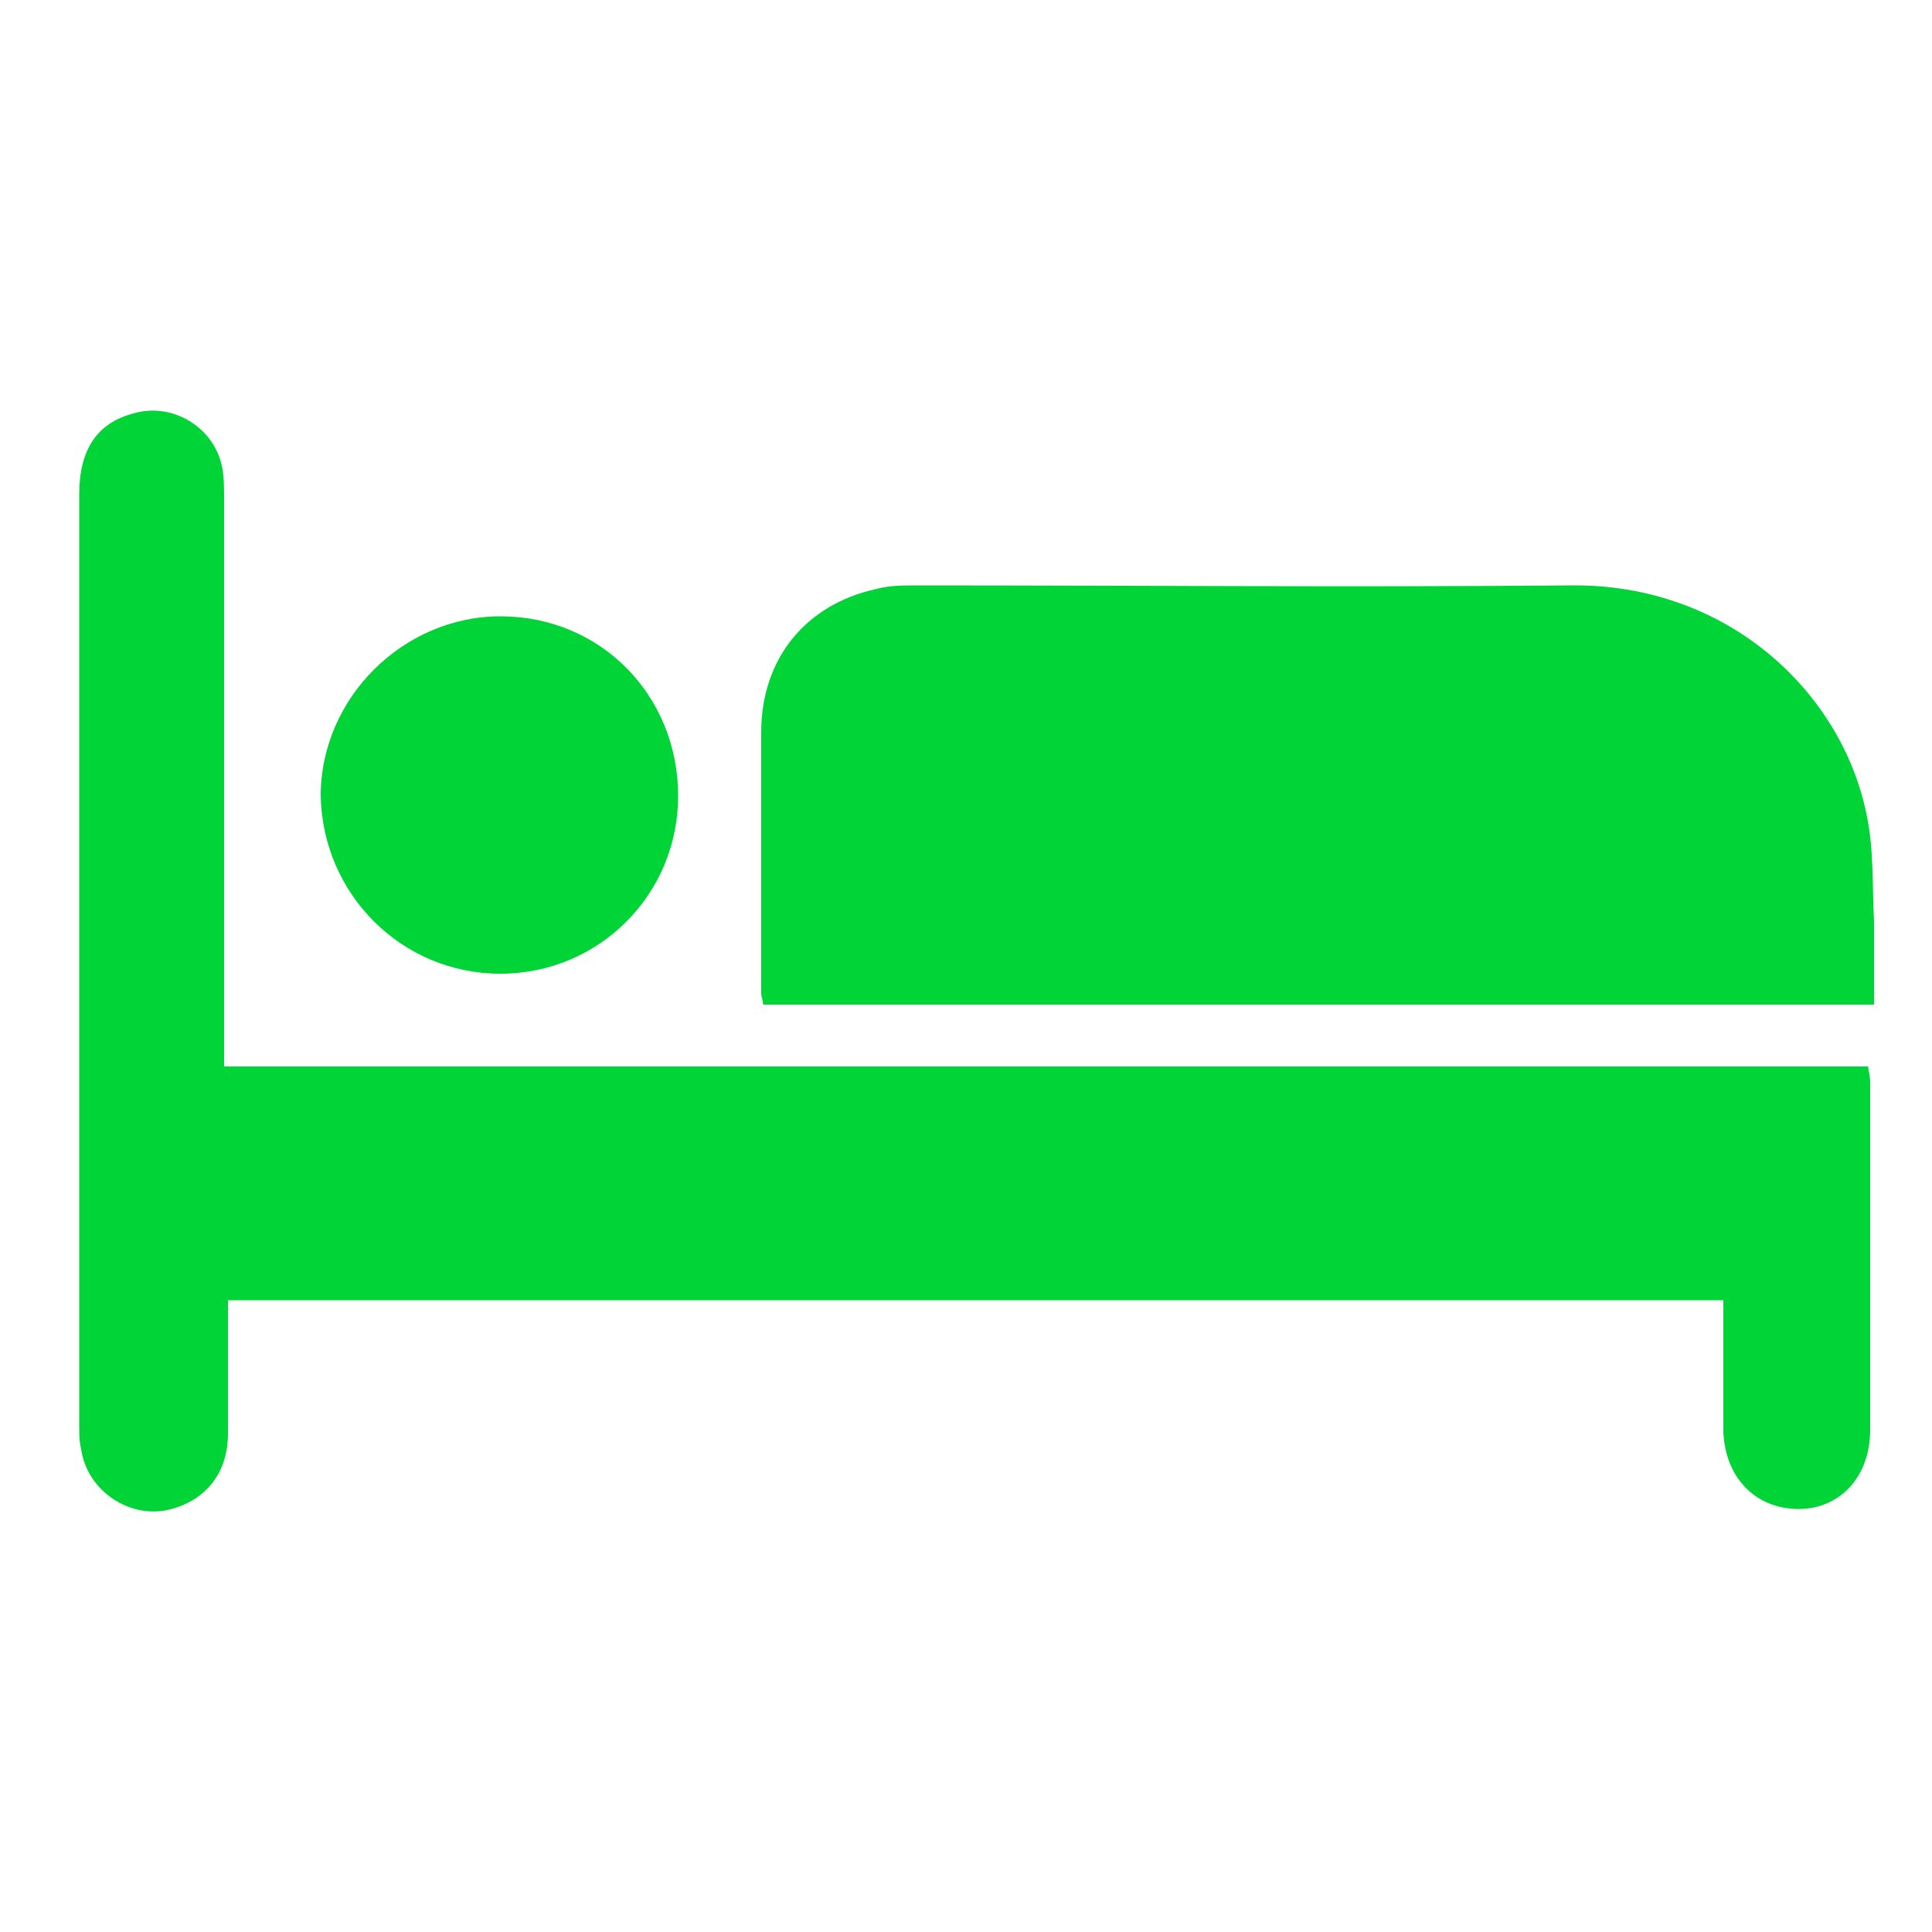
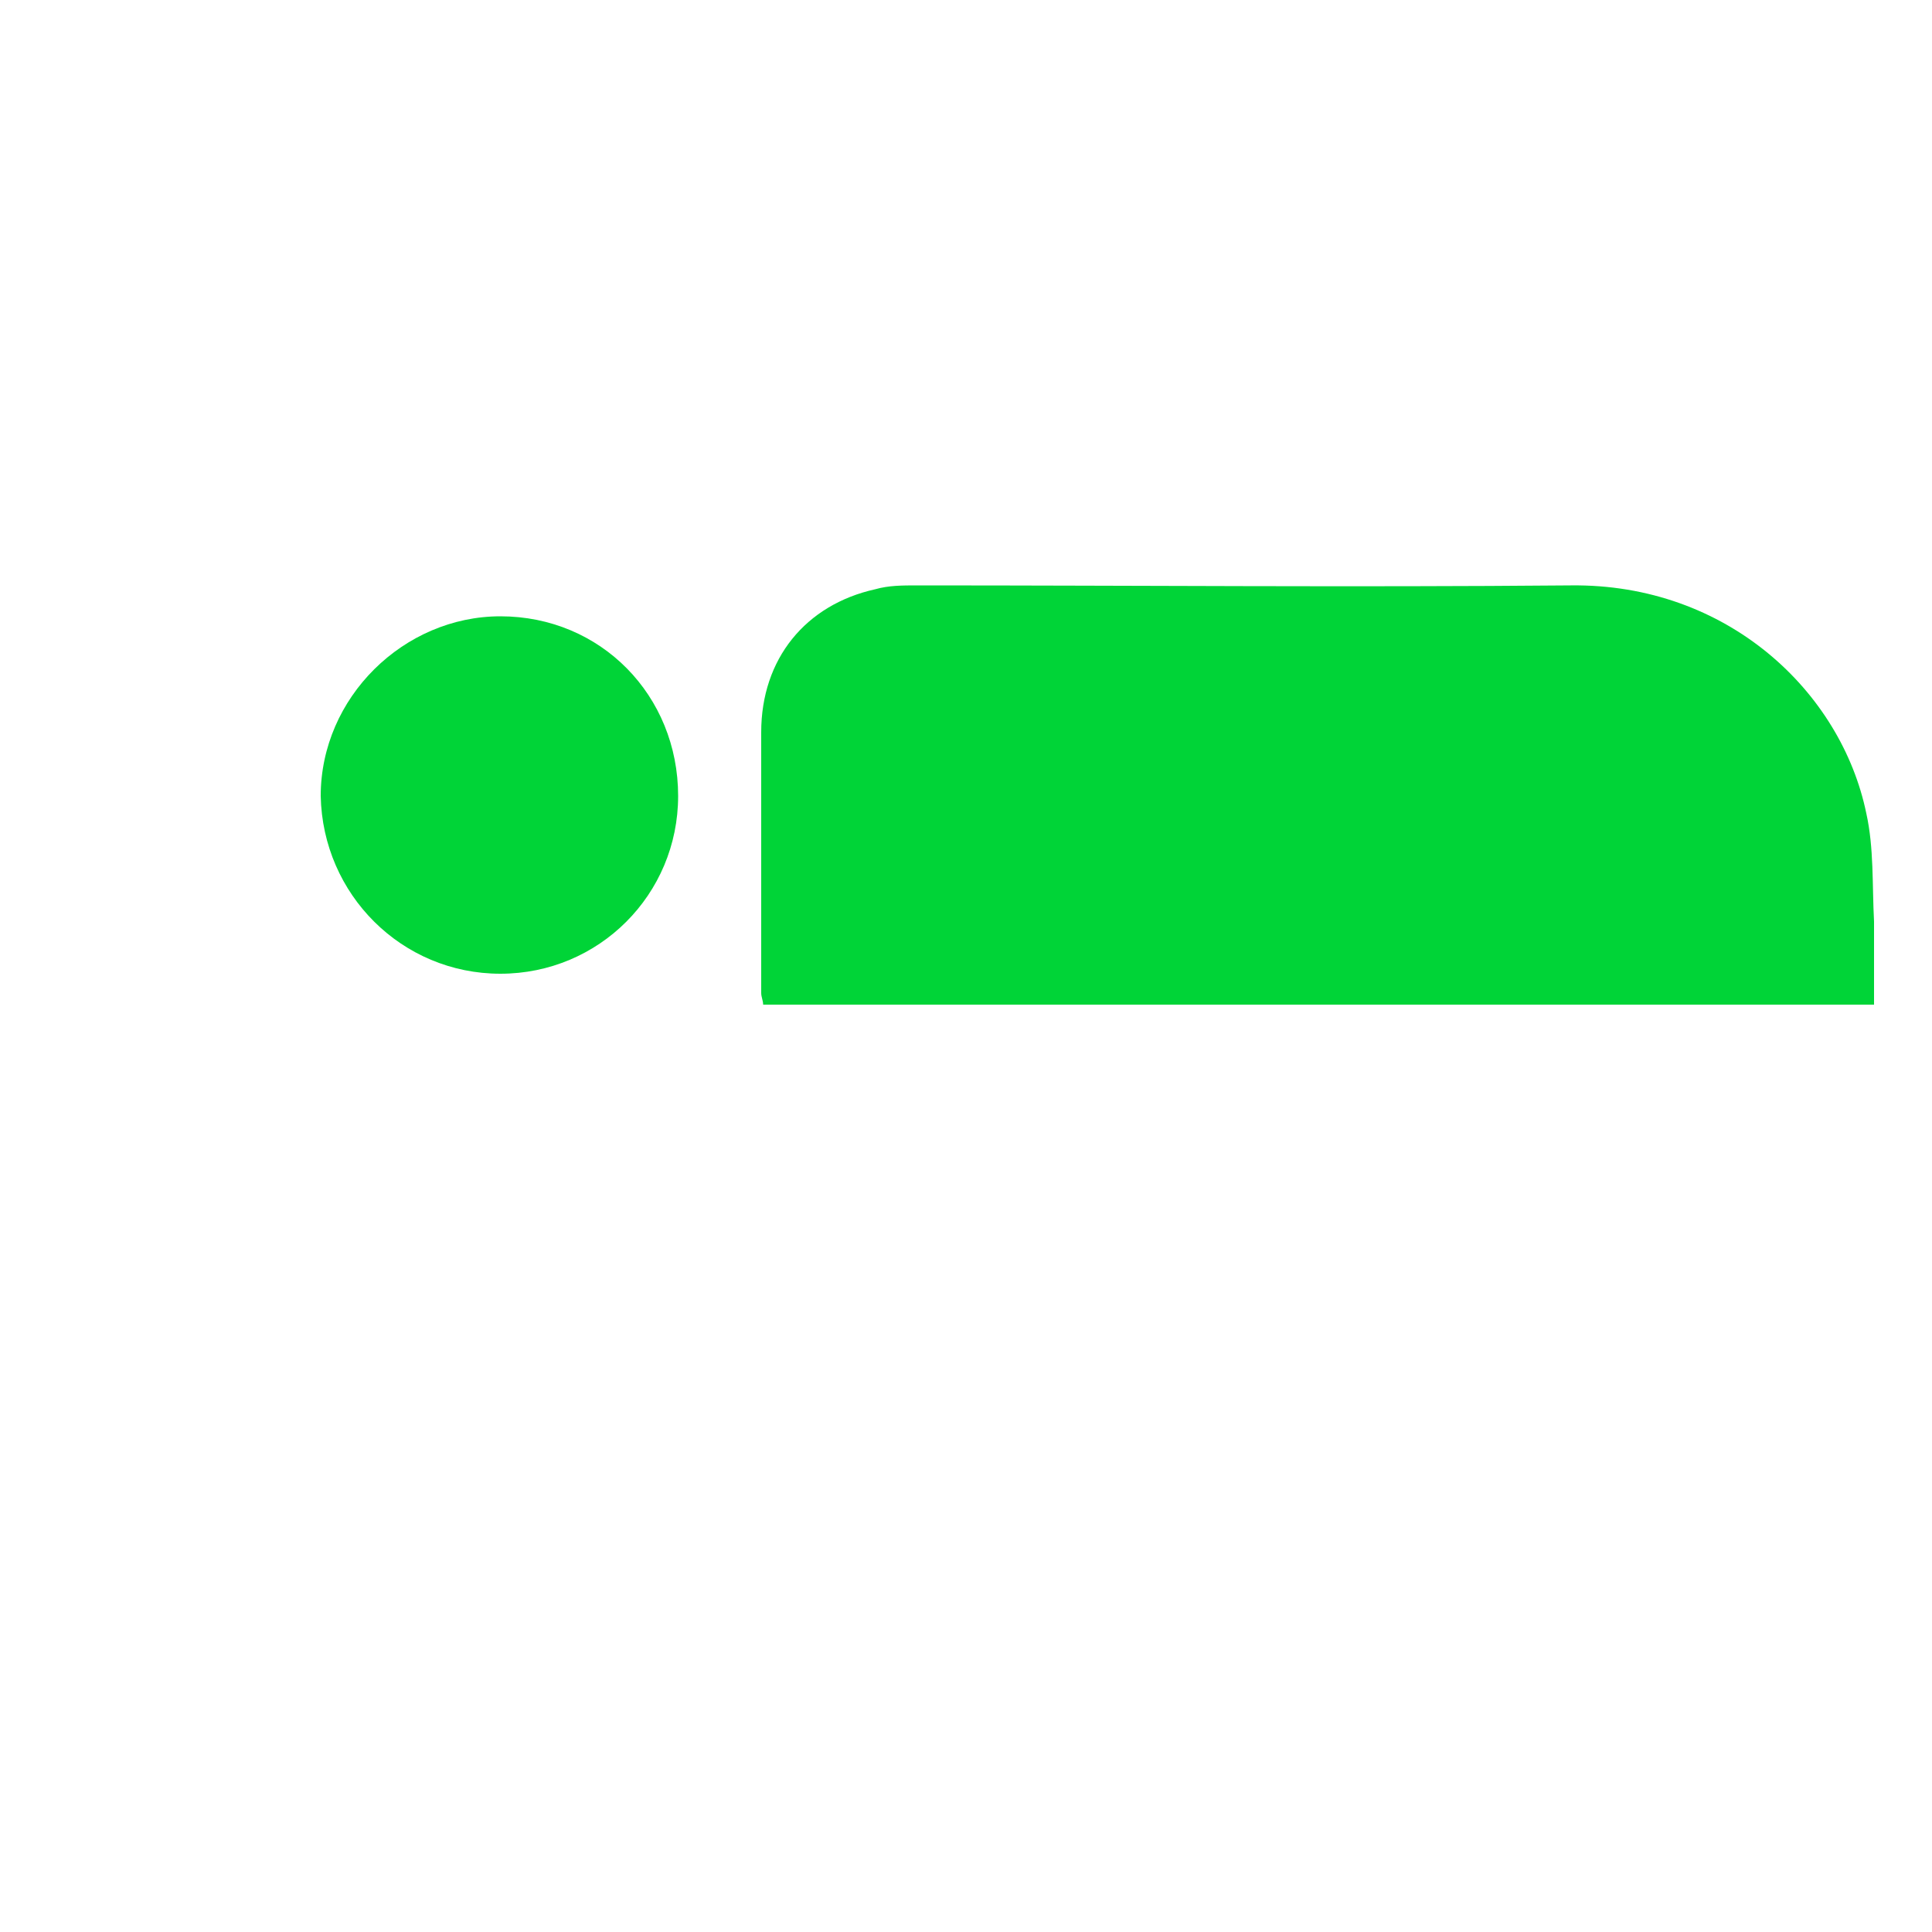
<svg xmlns="http://www.w3.org/2000/svg" version="1.1" id="Layer_1" x="0px" y="0px" viewBox="0 0 100 100" style="enable-background:new 0 0 100 100;" xml:space="preserve">
  <style type="text/css">
	.st0{fill:#00D437;}
</style>
-   <path class="st0" d="M11.8,67.3c0,2.4,0,4.6,0,6.9c0,2-1.1,3.4-2.9,3.9c-2.1,0.6-4.4-0.9-4.7-3.1c-0.1-0.4-0.1-0.8-0.1-1.2  c0-16.1,0-32.2,0-48.2c0-2.3,0.9-3.7,2.8-4.2c2-0.6,4.2,0.7,4.6,2.8c0.1,0.5,0.1,1.1,0.1,1.7c0,9.3,0,18.7,0,28c0,0.4,0,0.8,0,1.3  c28.4,0,56.7,0,85.1,0c0,0.2,0.1,0.5,0.1,0.8c0,6,0,12,0,18c0,2.4-1.5,4-3.5,4.1c-2.3,0.1-4-1.5-4.1-4c0-1.9,0-3.8,0-5.8  c0-0.3,0-0.7,0-1C63.5,67.3,37.8,67.3,11.8,67.3z" />
  <path class="st0" d="M97,52c-19.2,0-38.3,0-57.5,0c0-0.2-0.1-0.4-0.1-0.6c0-4.5,0-9,0-13.5c0-3.8,2.3-6.6,5.9-7.4  c0.7-0.2,1.4-0.2,2.2-0.2c11.3,0,22.5,0.1,33.8,0c8.1-0.1,14,5.5,15.3,11.8c0.4,1.8,0.3,3.7,0.4,5.6C97,49,97,50.4,97,52z" />
-   <path class="st0" d="M35.1,41.2c0,5.1-4.1,9.2-9.2,9.2s-9.2-4.1-9.3-9.2c0-5.1,4.3-9.3,9.3-9.3C31.1,31.9,35.1,36,35.1,41.2z" />
+   <path class="st0" d="M35.1,41.2c0,5.1-4.1,9.2-9.2,9.2s-9.2-4.1-9.3-9.2c0-5.1,4.3-9.3,9.3-9.3C31.1,31.9,35.1,36,35.1,41.2" />
</svg>